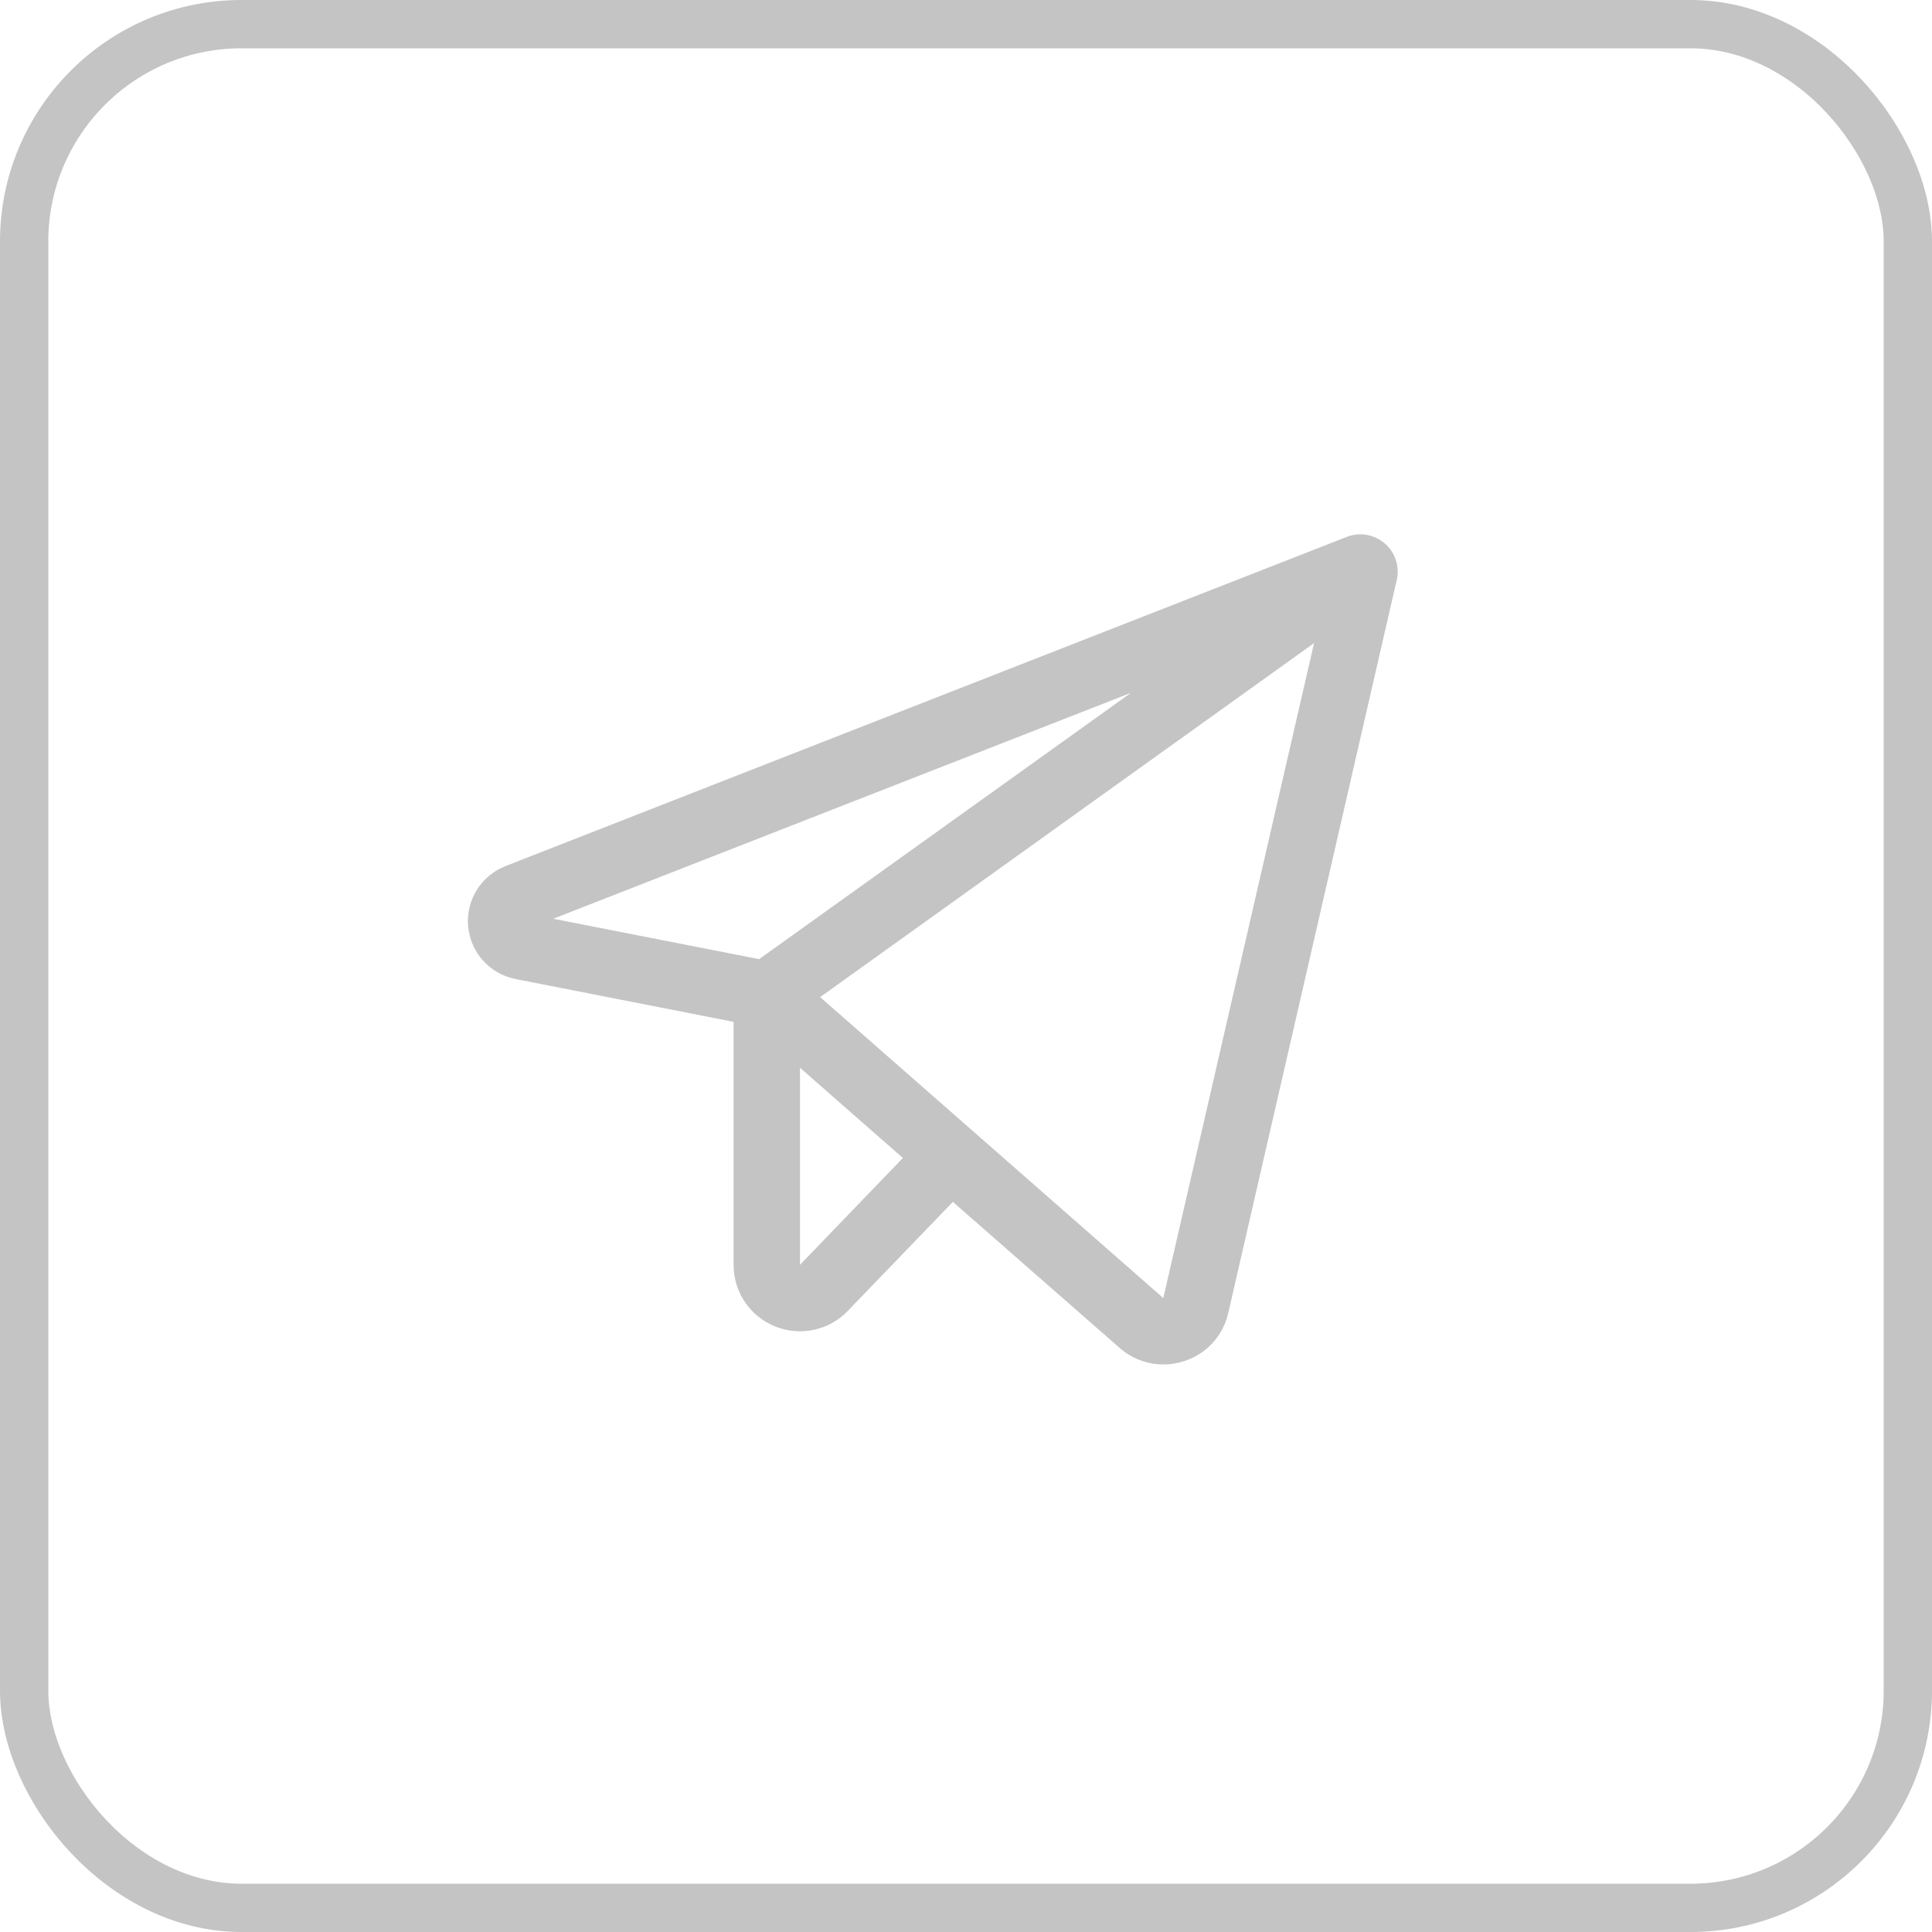
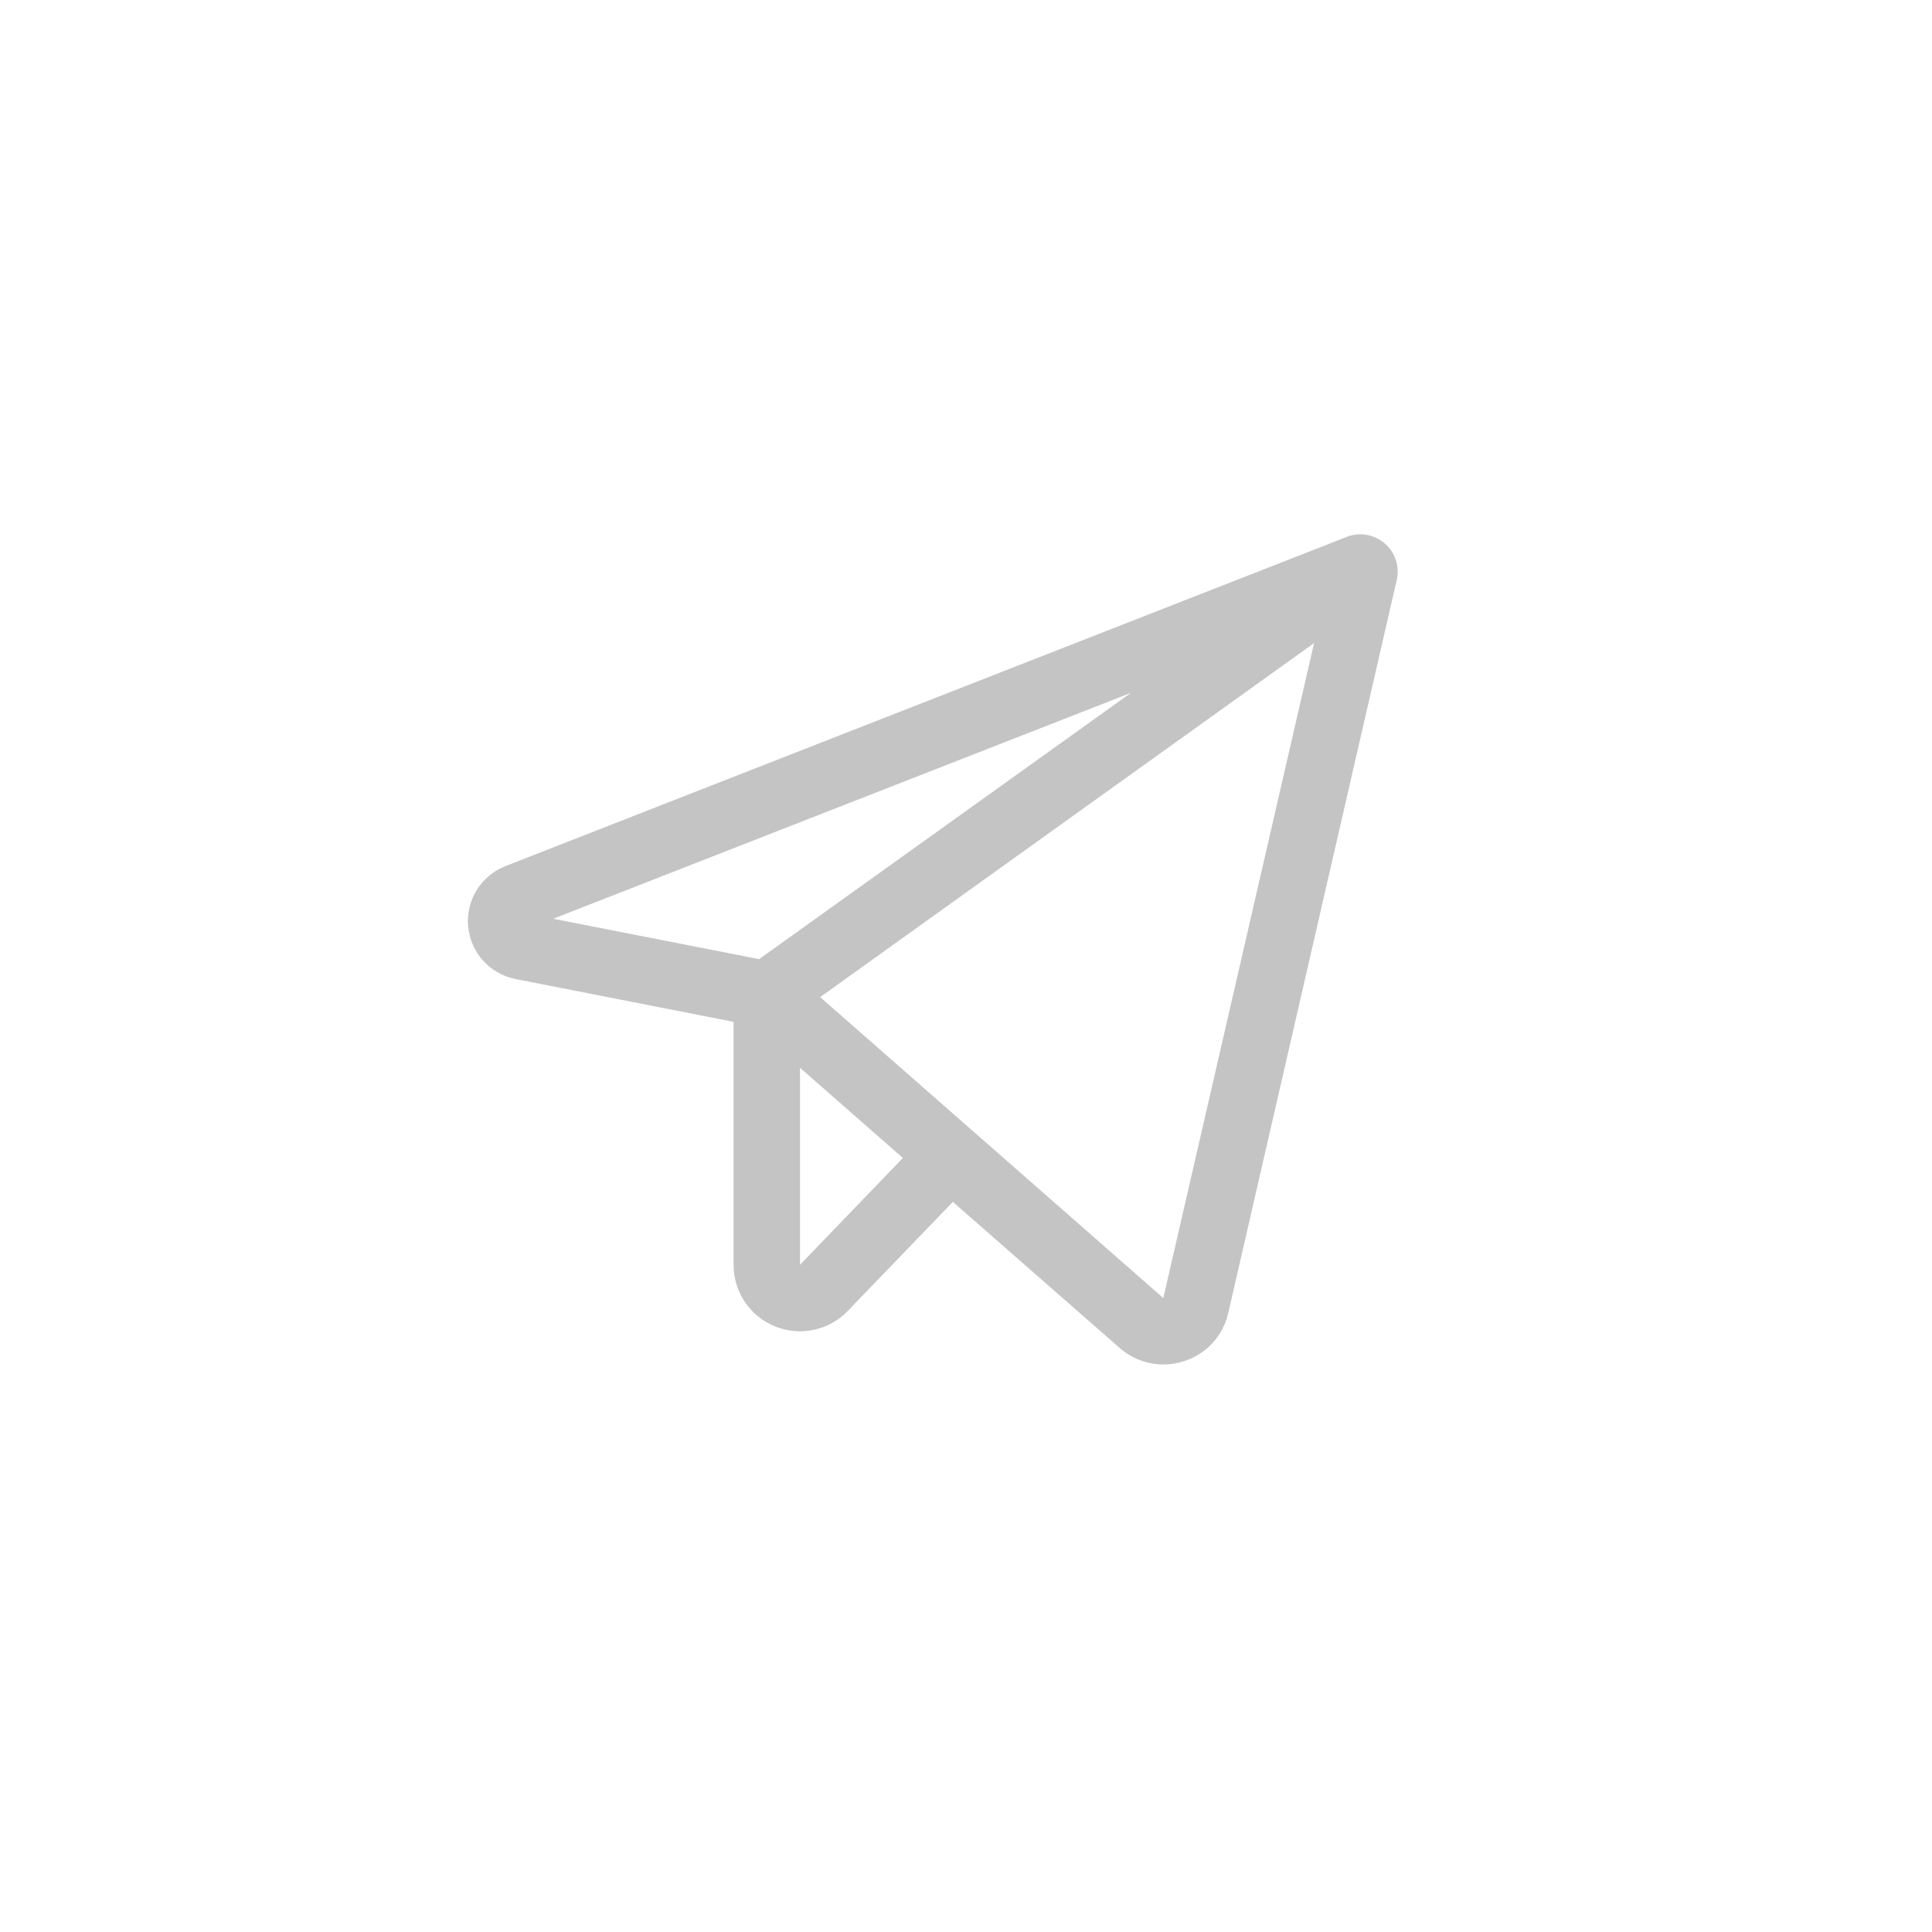
<svg xmlns="http://www.w3.org/2000/svg" width="40" height="40" viewBox="0 0 40 40" fill="none">
  <path d="M28.67 11.251C28.563 11.159 28.434 11.097 28.295 11.074C28.156 11.05 28.014 11.064 27.883 11.116L10.467 17.931C10.22 18.027 10.011 18.201 9.871 18.426C9.732 18.651 9.669 18.915 9.692 19.179C9.716 19.443 9.825 19.692 10.002 19.889C10.179 20.085 10.415 20.219 10.675 20.27L15.188 21.156V26.187C15.187 26.461 15.269 26.729 15.422 26.957C15.575 27.184 15.793 27.36 16.047 27.462C16.302 27.566 16.581 27.59 16.849 27.533C17.117 27.476 17.363 27.34 17.552 27.141L19.728 24.884L23.18 27.906C23.429 28.127 23.75 28.249 24.083 28.25C24.229 28.25 24.374 28.227 24.513 28.182C24.74 28.11 24.944 27.98 25.105 27.805C25.266 27.629 25.378 27.415 25.43 27.183L28.918 12.008C28.95 11.871 28.943 11.728 28.899 11.595C28.855 11.461 28.776 11.342 28.67 11.251ZM23.416 14.344L15.717 19.858L11.454 19.022L23.416 14.344ZM16.563 26.187V22.107L18.693 23.975L16.563 26.187ZM24.085 26.875L16.98 20.644L27.206 13.315L24.085 26.875Z" fill="#C4C4C4" />
-   <rect x="0.5" y="0.5" width="39" height="39" rx="4.5" stroke="#C4C4C4" />
</svg>